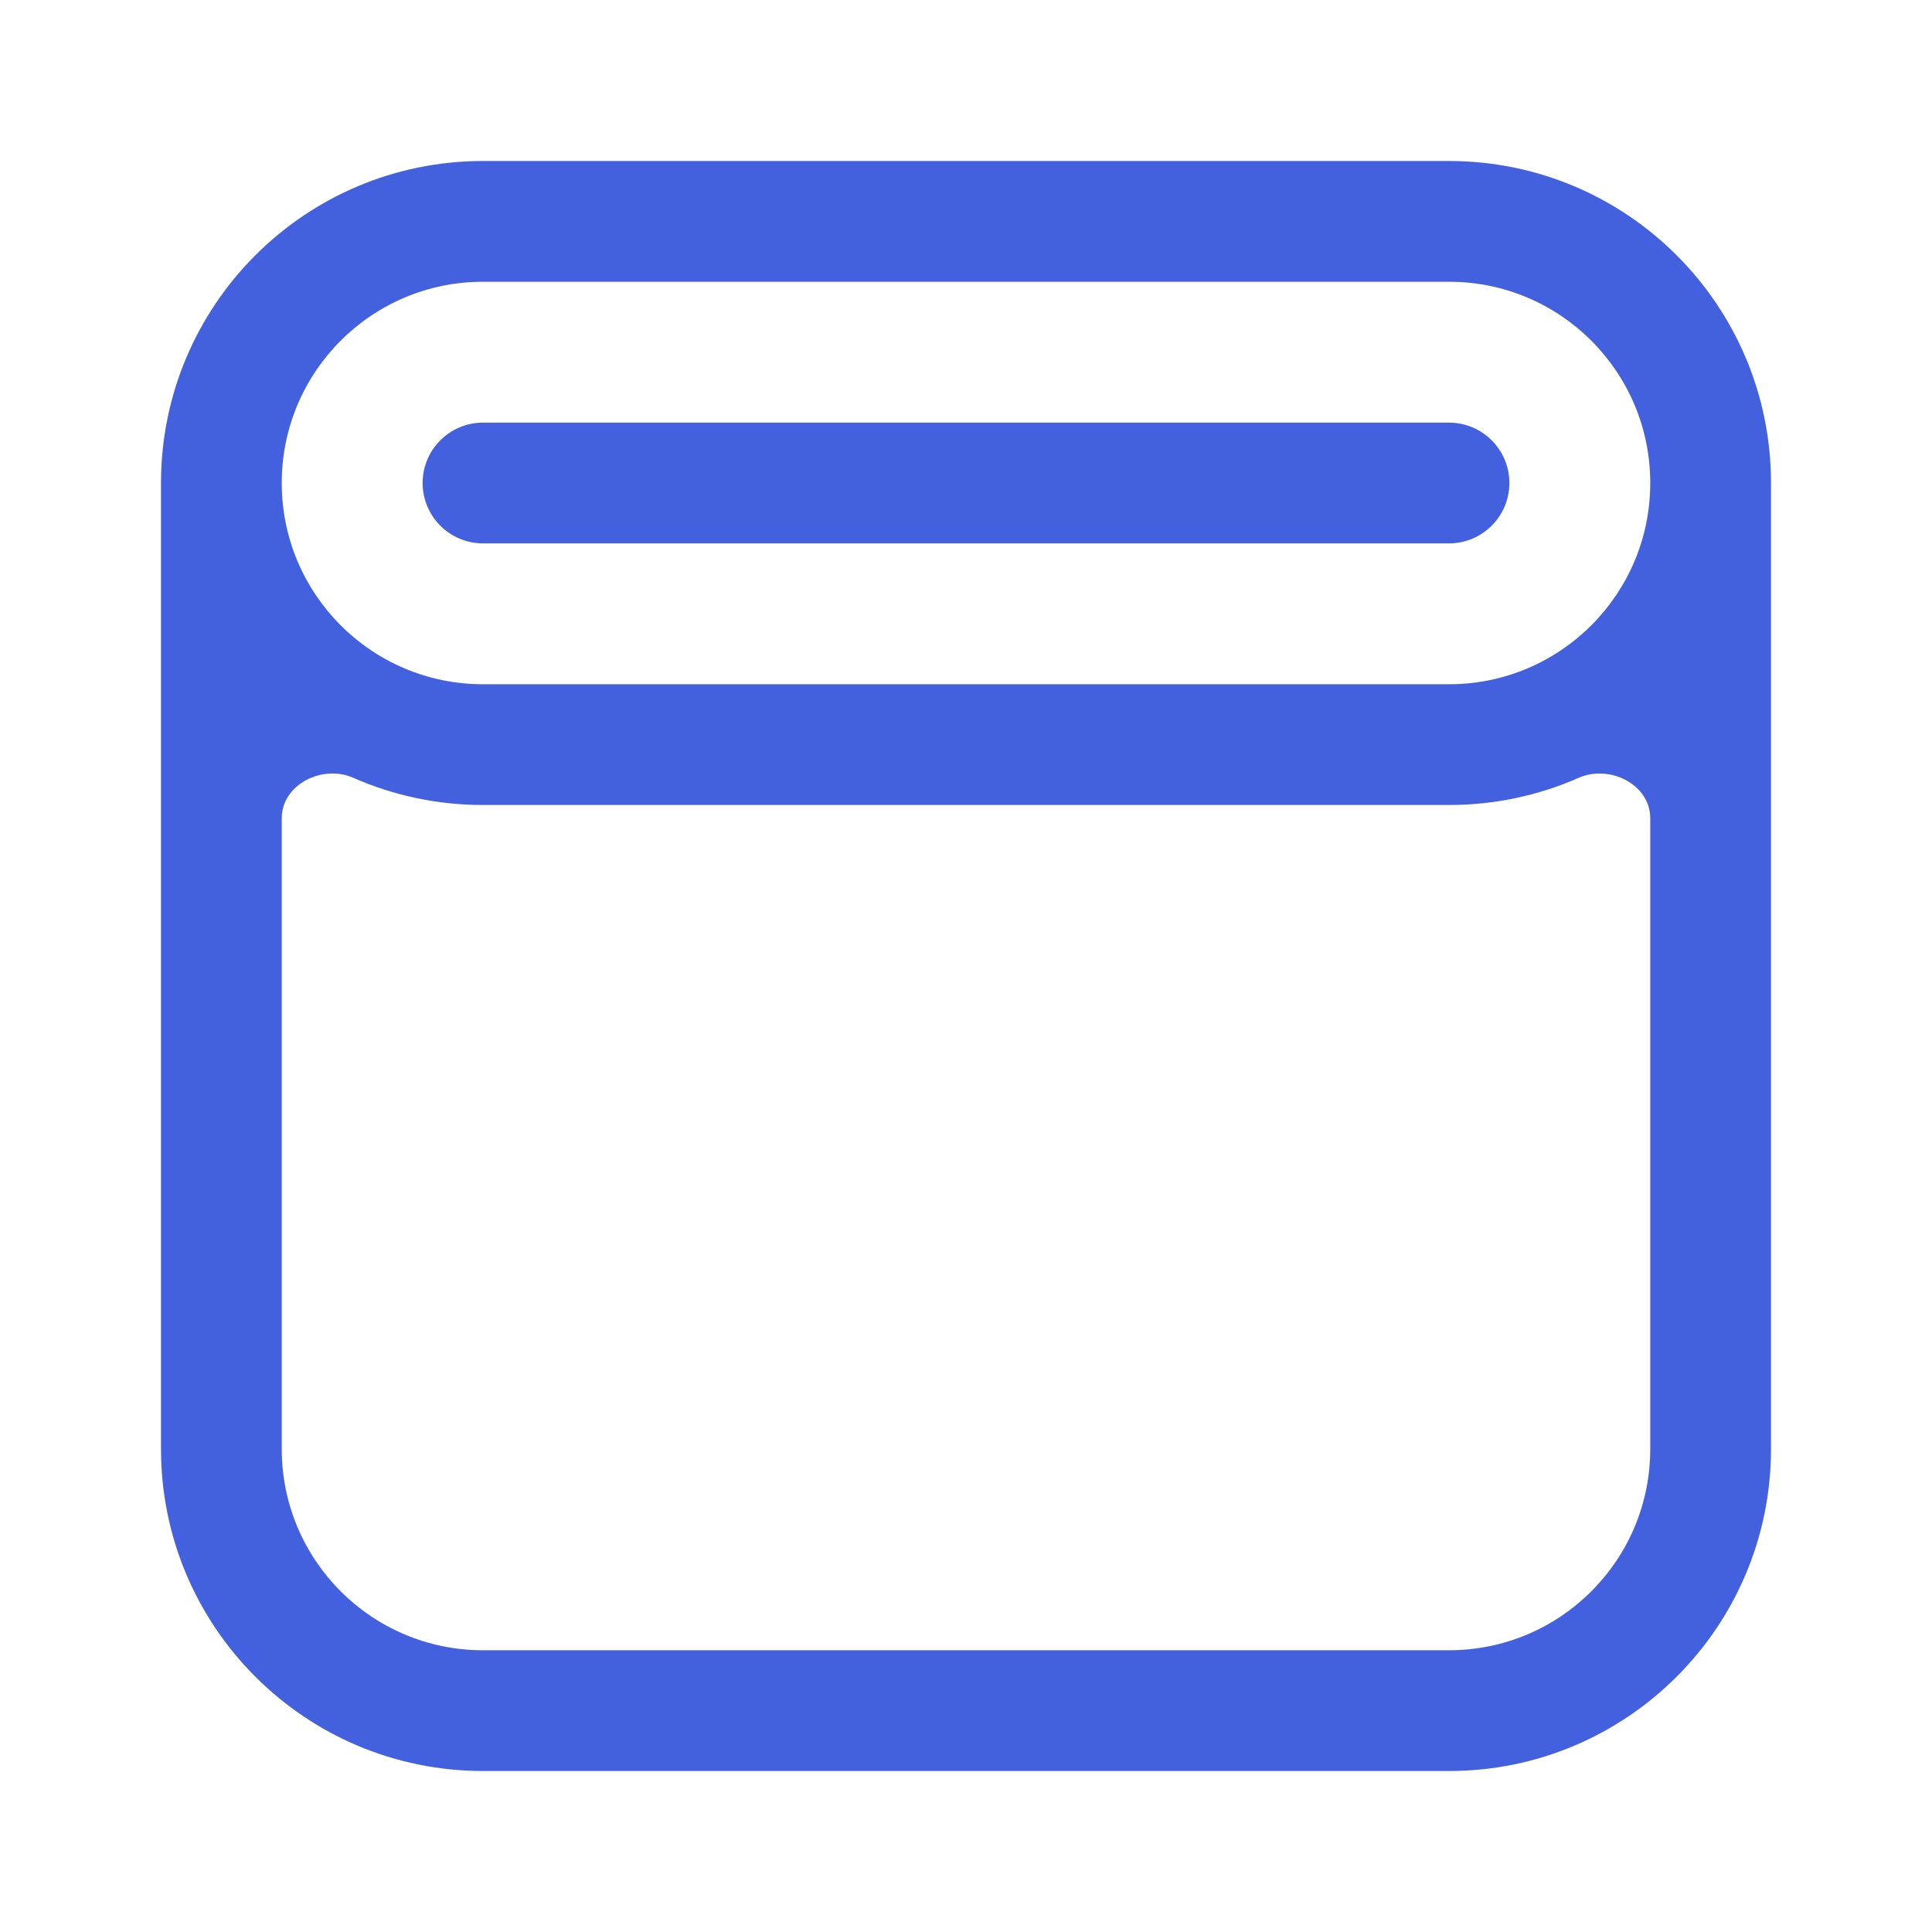
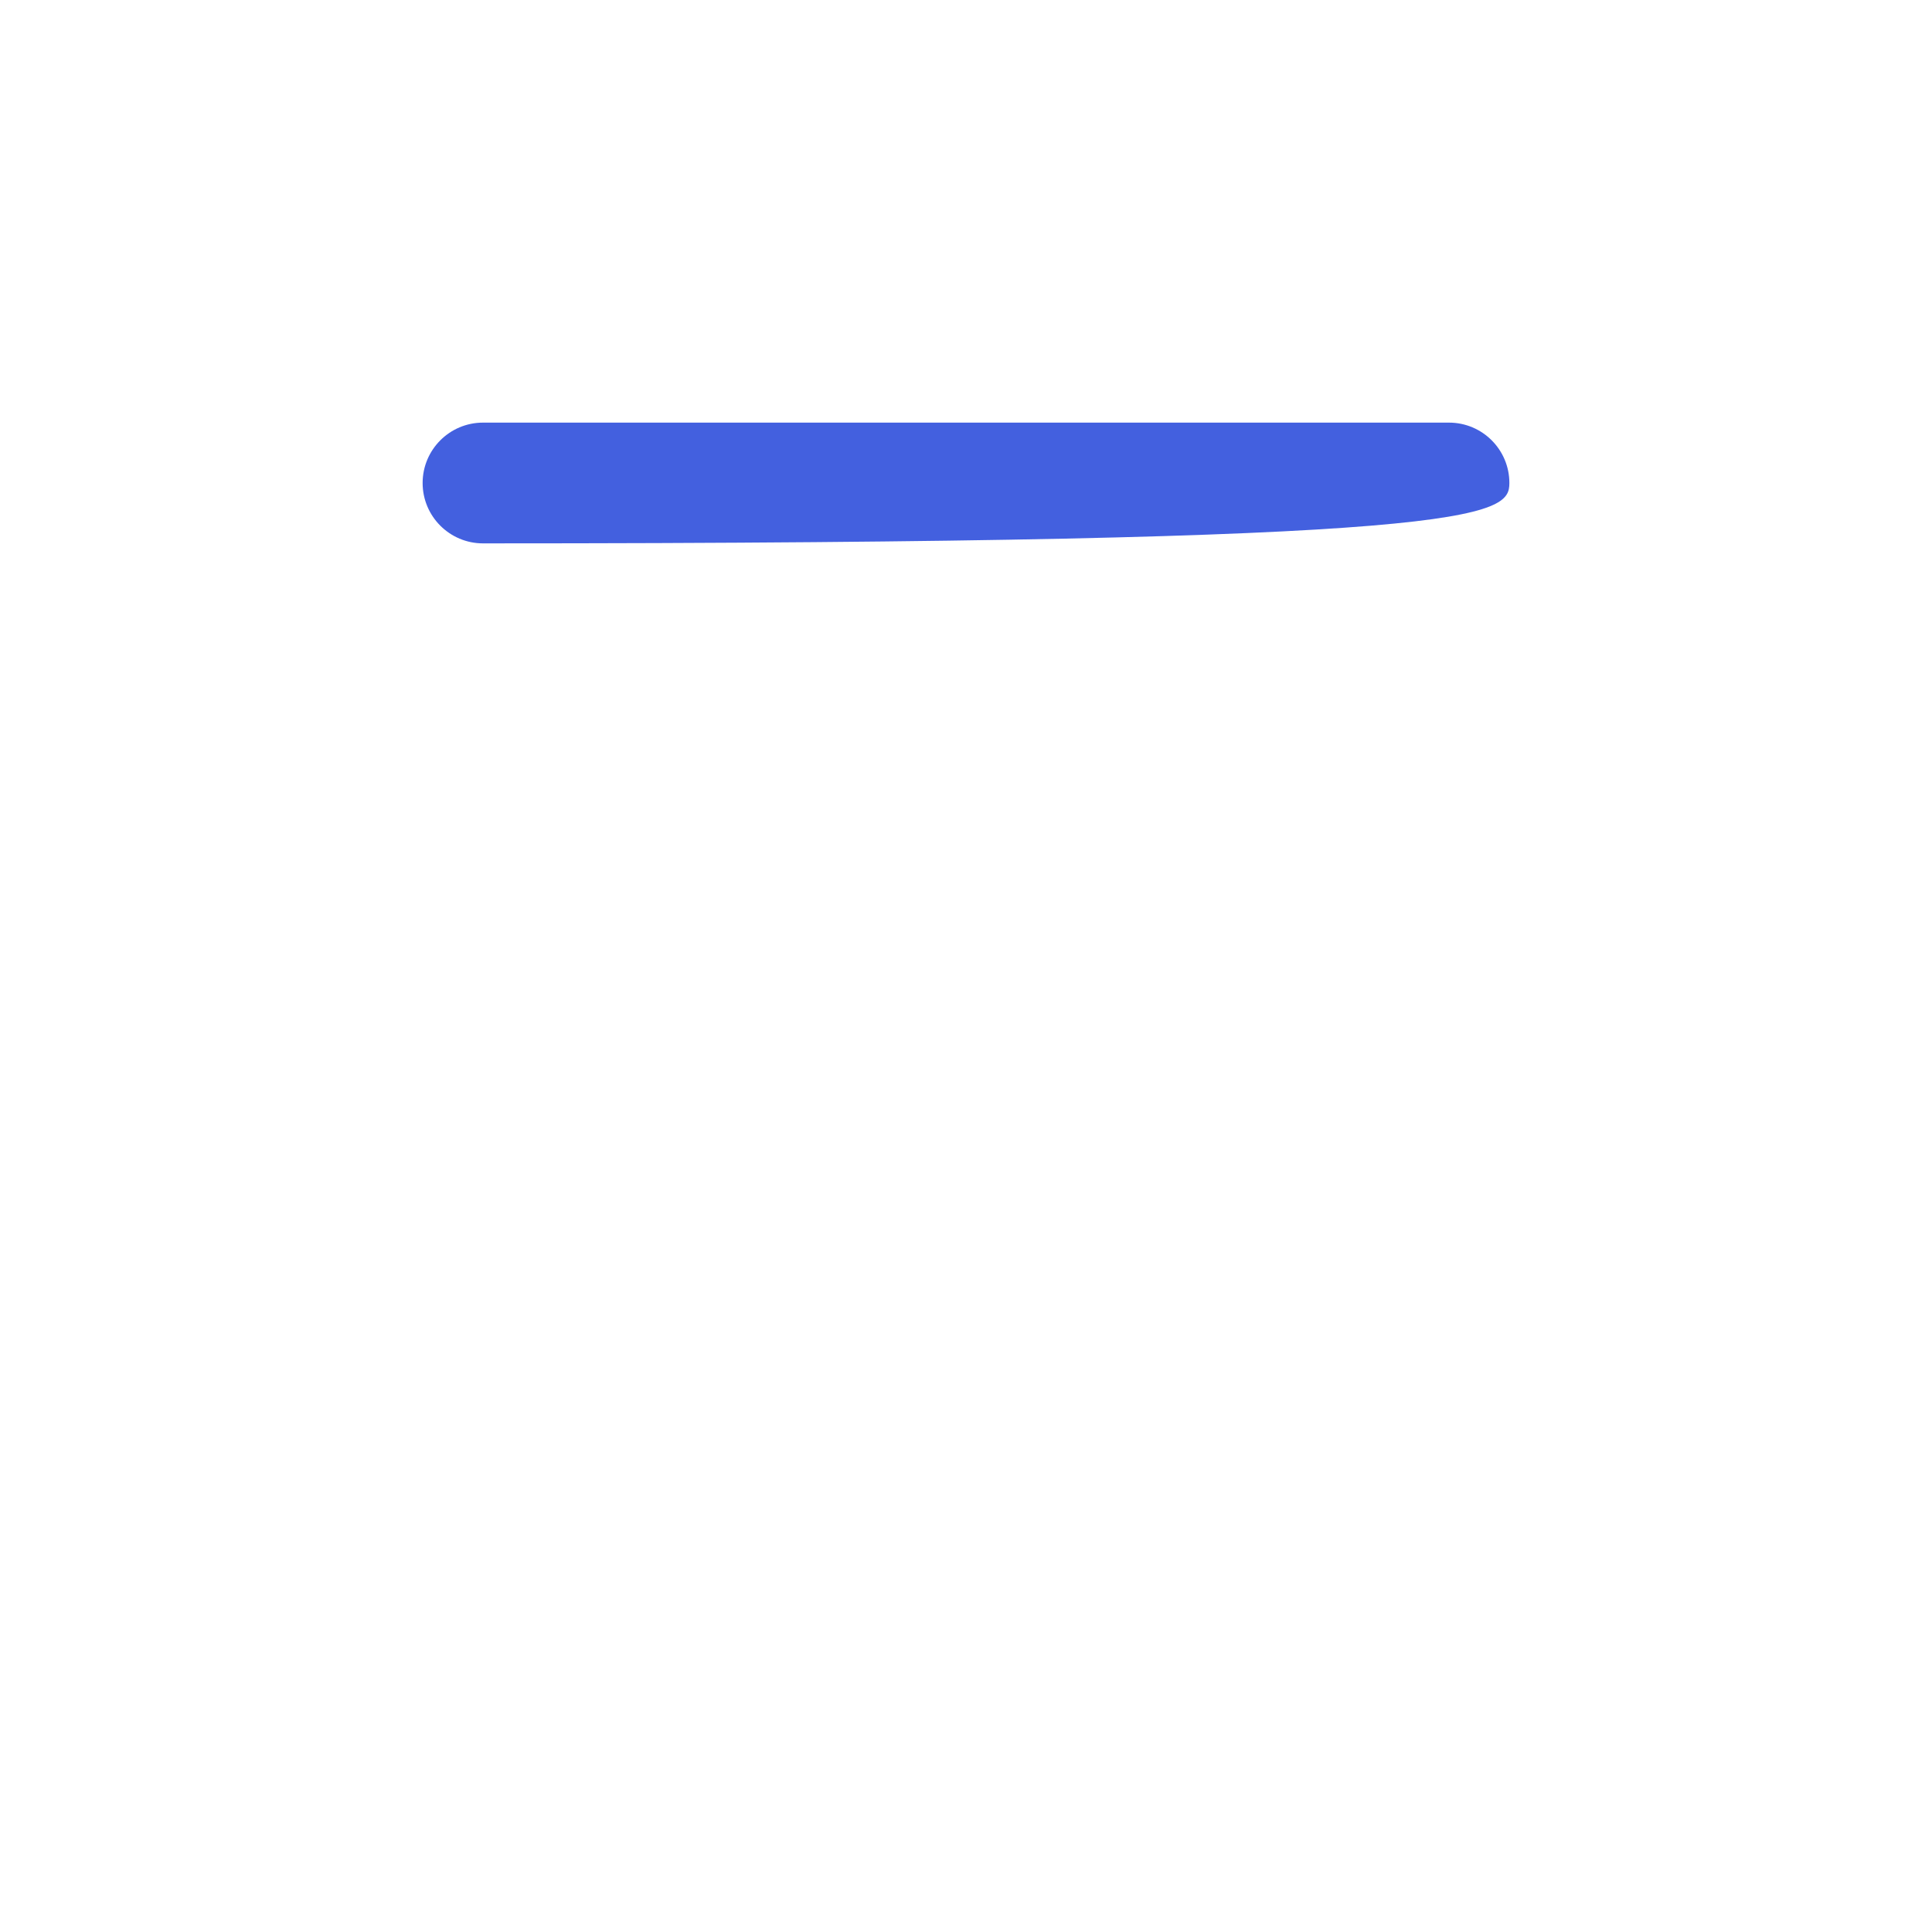
<svg xmlns="http://www.w3.org/2000/svg" width="24" height="24" viewBox="0 0 24 24" fill="none">
-   <path d="M6 5.25C5.586 5.25 5.25 5.586 5.25 6C5.25 6.414 5.586 6.75 6 6.75H18C18.414 6.75 18.75 6.414 18.75 6C18.75 5.586 18.414 5.25 18 5.25H6Z" fill="#4360DF" />
-   <path fill-rule="evenodd" clip-rule="evenodd" d="M6 2C3.791 2 2 3.791 2 6V18C2 20.209 3.791 22 6 22H18C20.209 22 22 20.209 22 18V6C22 3.791 20.209 2 18 2H6ZM6 3.5C4.619 3.5 3.5 4.619 3.5 6C3.5 7.381 4.619 8.5 6 8.5H18C19.381 8.5 20.5 7.381 20.5 6C20.5 4.619 19.381 3.5 18 3.5H6ZM20.5 18V10.164C20.5 9.745 19.996 9.493 19.612 9.662C19.119 9.879 18.574 10 18 10H6C5.426 10 4.881 9.879 4.388 9.662C4.004 9.493 3.5 9.745 3.5 10.164V18C3.5 19.381 4.619 20.5 6 20.5H18C19.381 20.5 20.5 19.381 20.5 18Z" fill="#4360DF" />
+   <path d="M6 5.25C5.586 5.25 5.25 5.586 5.25 6C5.25 6.414 5.586 6.75 6 6.75C18.414 6.75 18.75 6.414 18.75 6C18.75 5.586 18.414 5.25 18 5.25H6Z" fill="#4360DF" />
</svg>